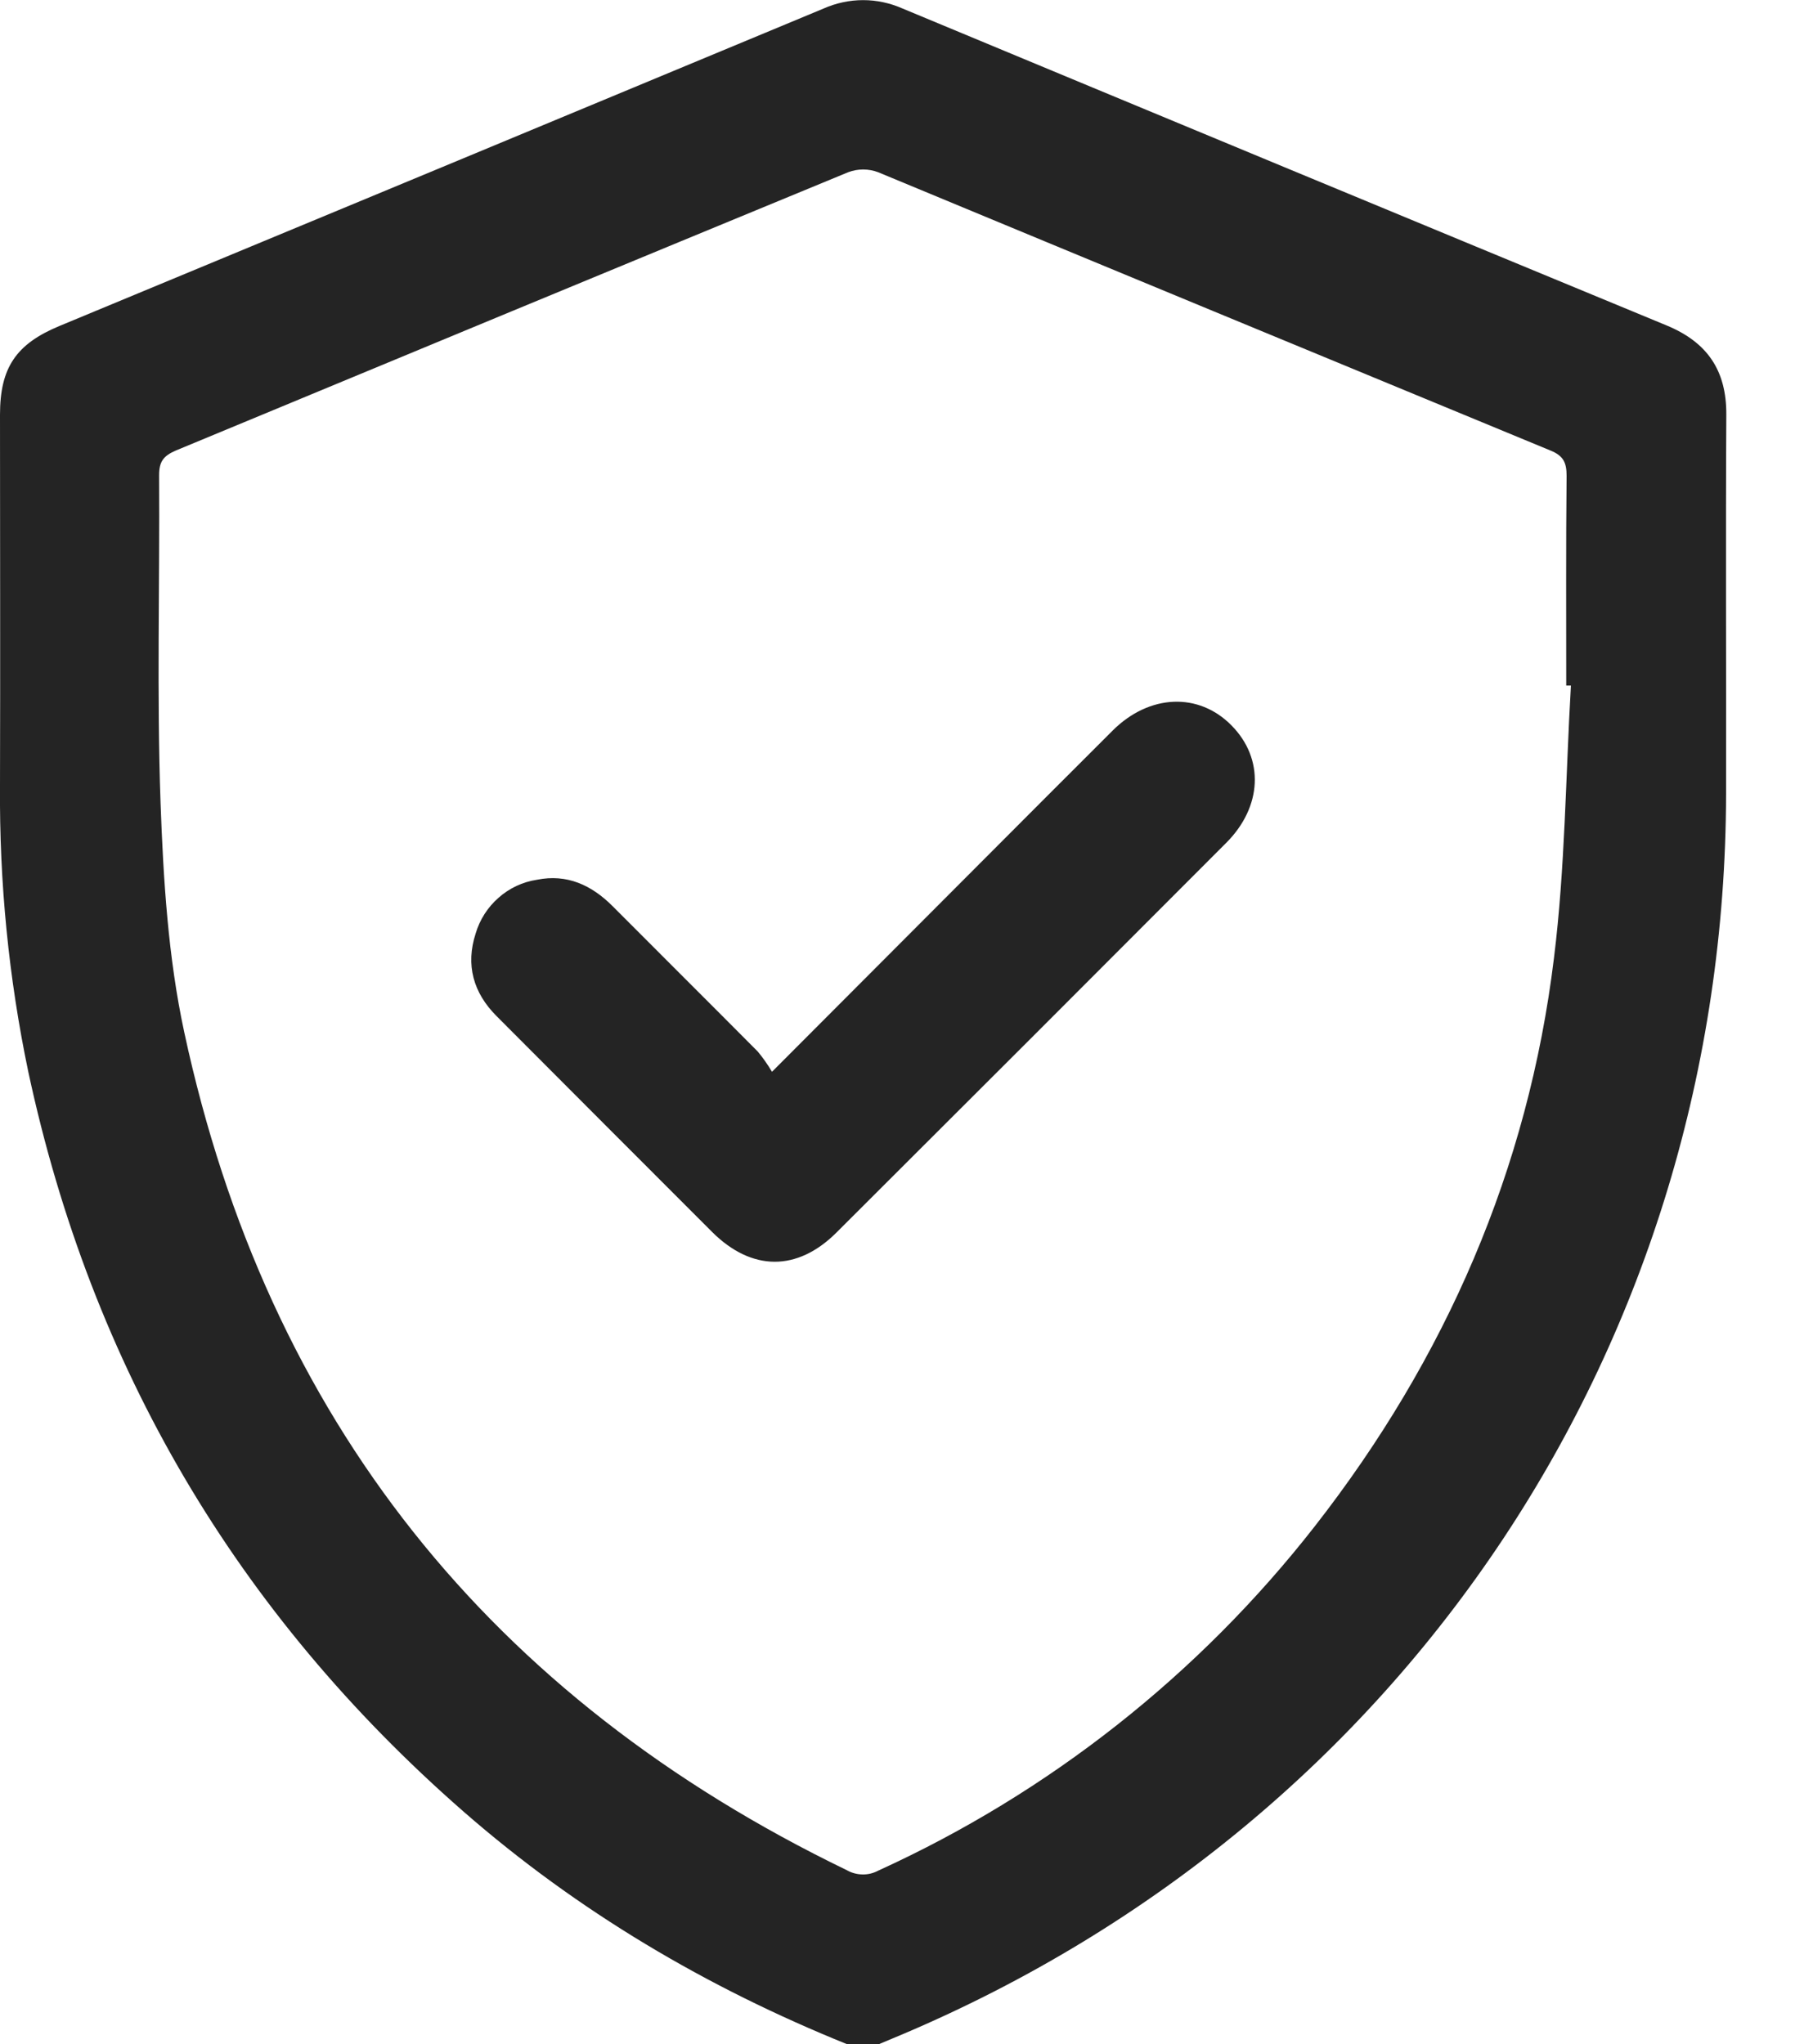
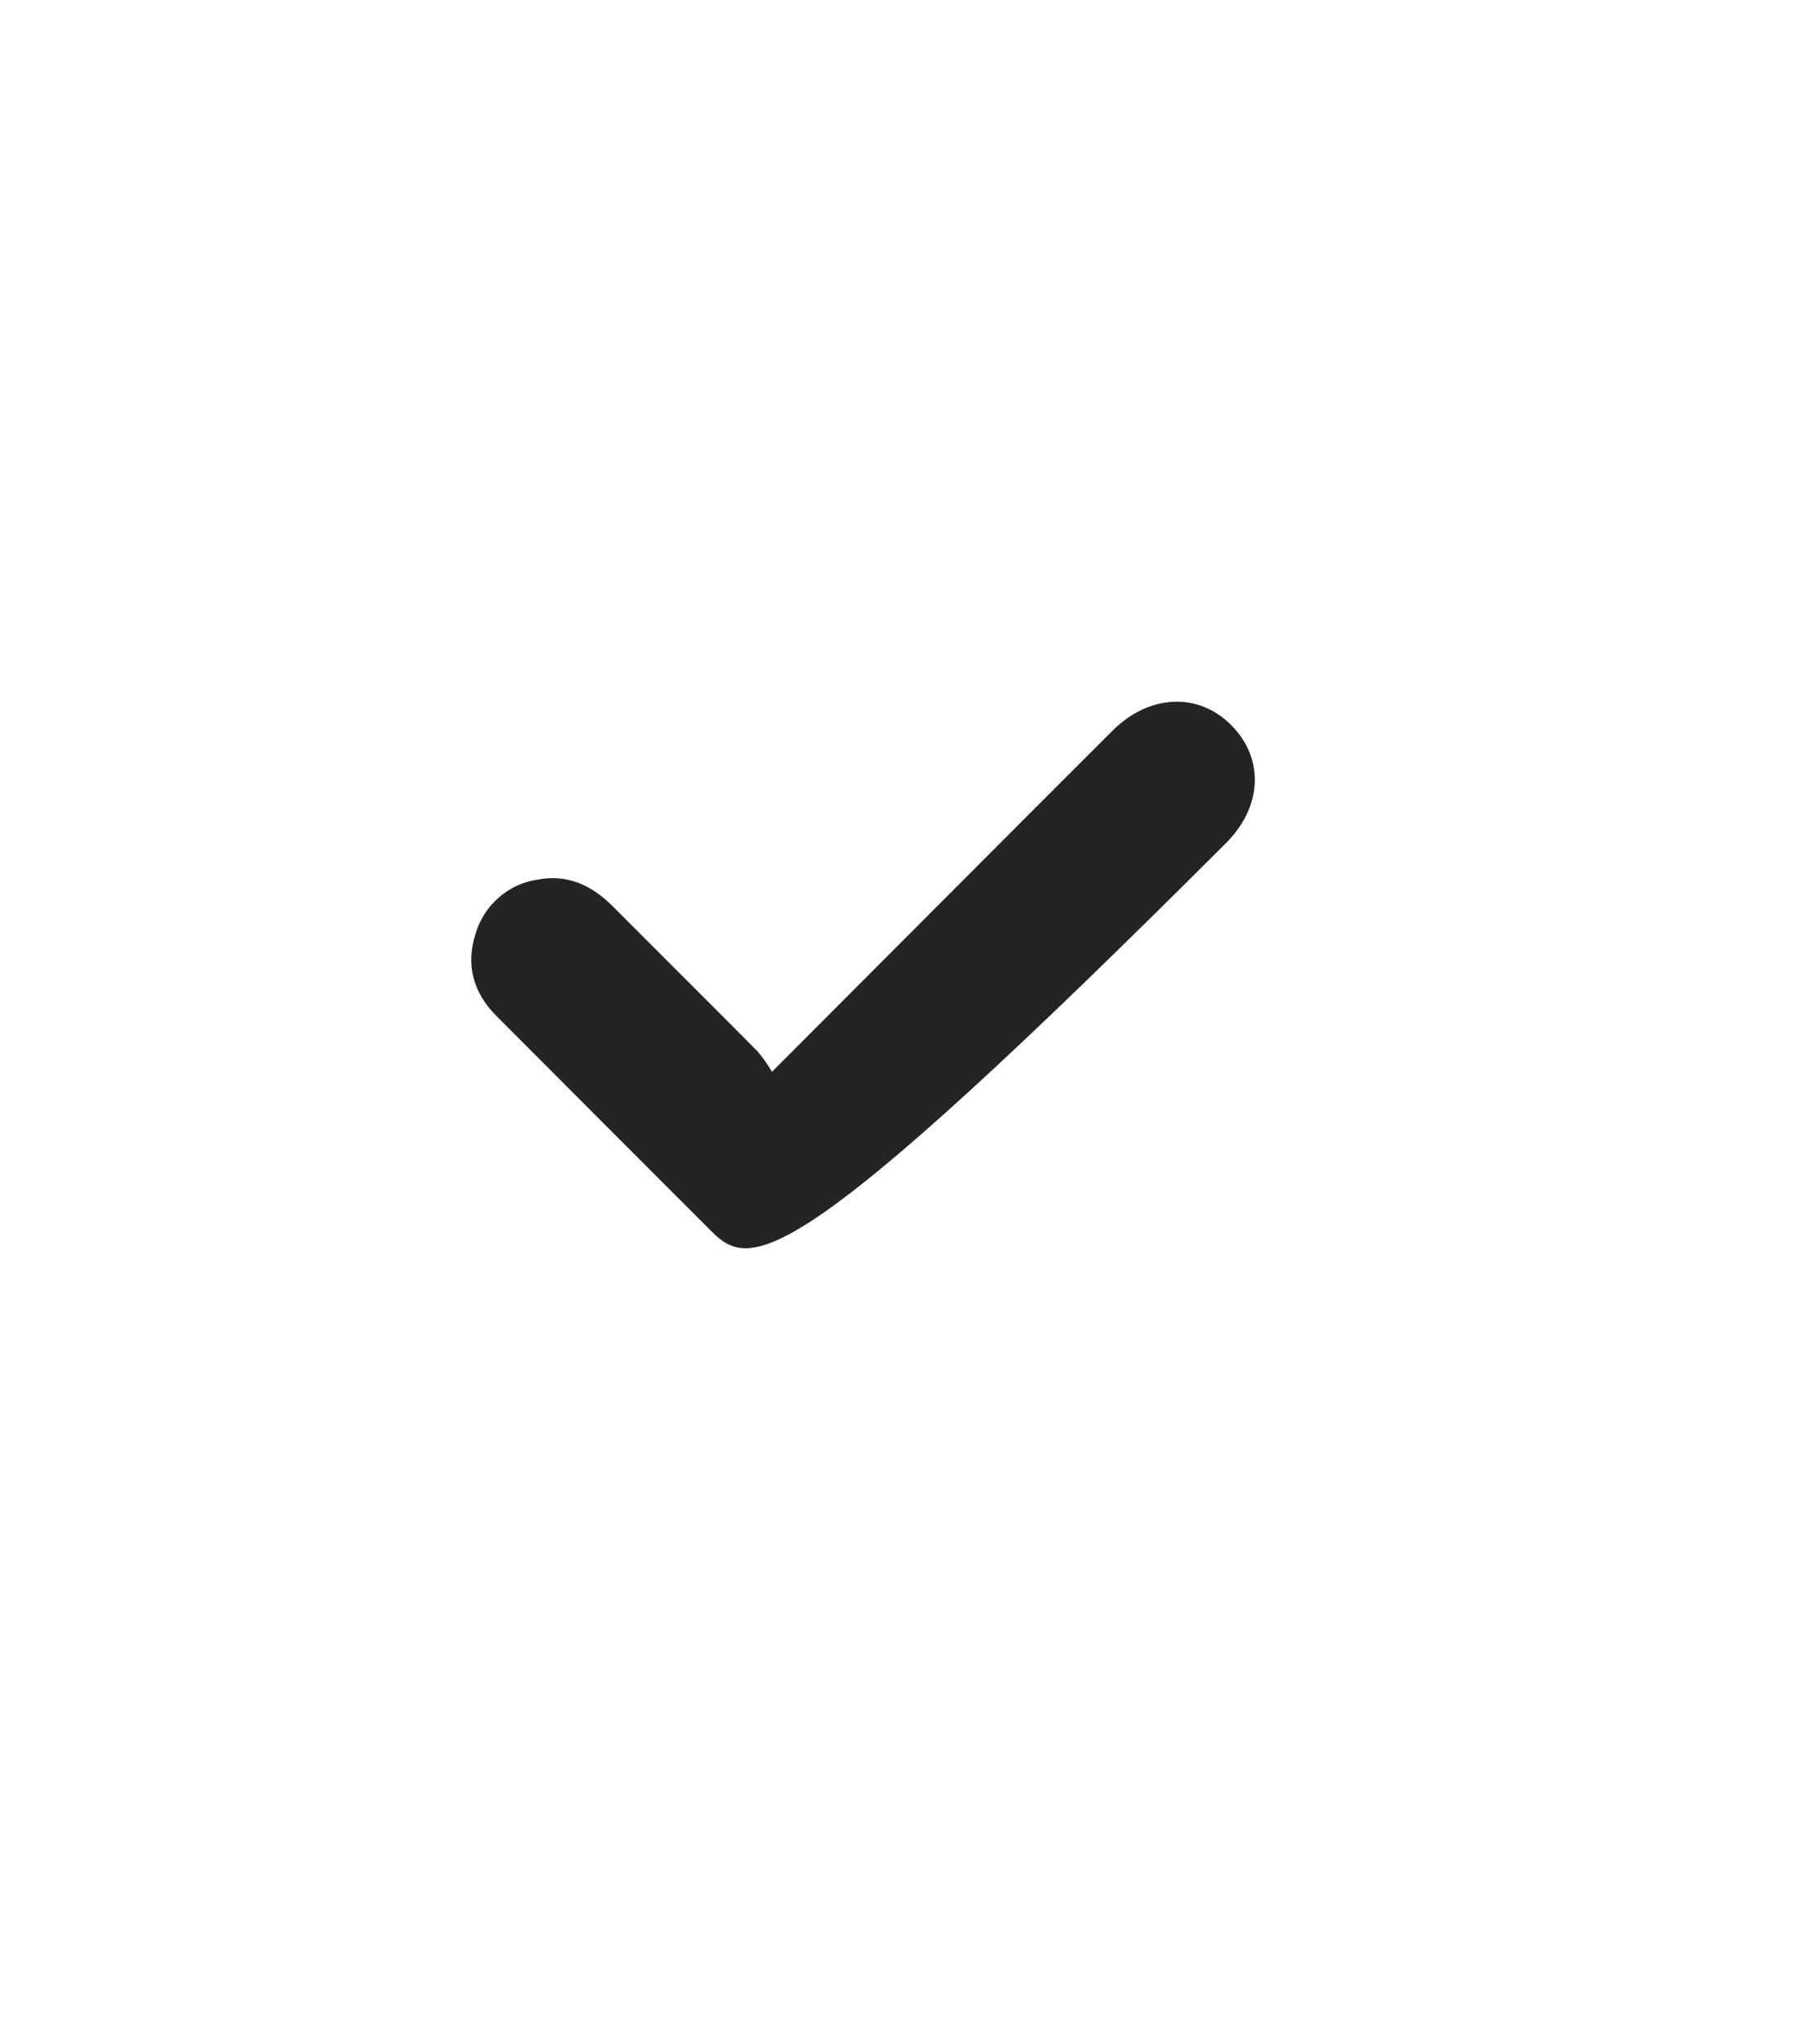
<svg xmlns="http://www.w3.org/2000/svg" width="15" height="17" viewBox="0 0 15 17" fill="none">
-   <path d="M7.044 17C5.876 16.528 4.804 15.895 3.854 15.065C1.967 13.415 0.761 11.365 0.235 8.912C0.072 8.132 -0.006 7.336 -3.469e-06 6.539C0.003 5.509 -3.469e-06 4.479 -3.469e-06 3.449C-3.469e-06 3.058 0.133 2.861 0.494 2.711C2.613 1.832 4.731 0.952 6.848 0.071C6.952 0.025 7.063 0.001 7.177 0.001C7.29 0.001 7.401 0.025 7.505 0.071C9.622 0.952 11.74 1.831 13.859 2.707C14.197 2.847 14.356 3.082 14.354 3.448C14.348 4.5 14.354 5.552 14.352 6.604C14.343 11.152 11.696 15.139 7.507 16.916L7.309 16.999L7.044 17ZM13.062 5.701H13.023C13.023 5.119 13.02 4.538 13.026 3.957C13.026 3.849 13.001 3.791 12.893 3.747C11.029 2.977 9.165 2.206 7.301 1.432C7.221 1.402 7.133 1.402 7.053 1.432C5.189 2.201 3.325 2.973 1.461 3.747C1.358 3.792 1.323 3.839 1.323 3.952C1.329 4.86 1.303 5.769 1.335 6.676C1.358 7.314 1.398 7.963 1.532 8.584C2.224 11.803 4.079 14.119 7.04 15.552C7.08 15.575 7.125 15.587 7.171 15.588C7.217 15.589 7.262 15.578 7.303 15.556C8.725 14.908 9.97 13.925 10.932 12.693C12.021 11.298 12.707 9.724 12.921 7.967C13.014 7.218 13.018 6.457 13.062 5.701Z" fill="#242424" />
-   <path d="M6.419 8.913C7.012 8.317 7.564 7.767 8.115 7.213C8.494 6.833 8.873 6.453 9.253 6.074C9.557 5.772 9.967 5.755 10.24 6.033C10.514 6.31 10.495 6.71 10.196 7.009C9.118 8.09 8.038 9.17 6.956 10.249C6.629 10.576 6.25 10.573 5.921 10.245C5.323 9.647 4.725 9.048 4.127 8.448C3.936 8.256 3.87 8.025 3.955 7.763C3.989 7.648 4.055 7.545 4.145 7.466C4.235 7.386 4.346 7.334 4.465 7.316C4.714 7.266 4.918 7.36 5.093 7.535C5.495 7.939 5.9 8.341 6.301 8.745C6.345 8.798 6.384 8.854 6.419 8.913Z" fill="#242424" />
+   <path d="M6.419 8.913C7.012 8.317 7.564 7.767 8.115 7.213C8.494 6.833 8.873 6.453 9.253 6.074C9.557 5.772 9.967 5.755 10.24 6.033C10.514 6.31 10.495 6.71 10.196 7.009C6.629 10.576 6.25 10.573 5.921 10.245C5.323 9.647 4.725 9.048 4.127 8.448C3.936 8.256 3.87 8.025 3.955 7.763C3.989 7.648 4.055 7.545 4.145 7.466C4.235 7.386 4.346 7.334 4.465 7.316C4.714 7.266 4.918 7.36 5.093 7.535C5.495 7.939 5.9 8.341 6.301 8.745C6.345 8.798 6.384 8.854 6.419 8.913Z" fill="#242424" />
</svg>